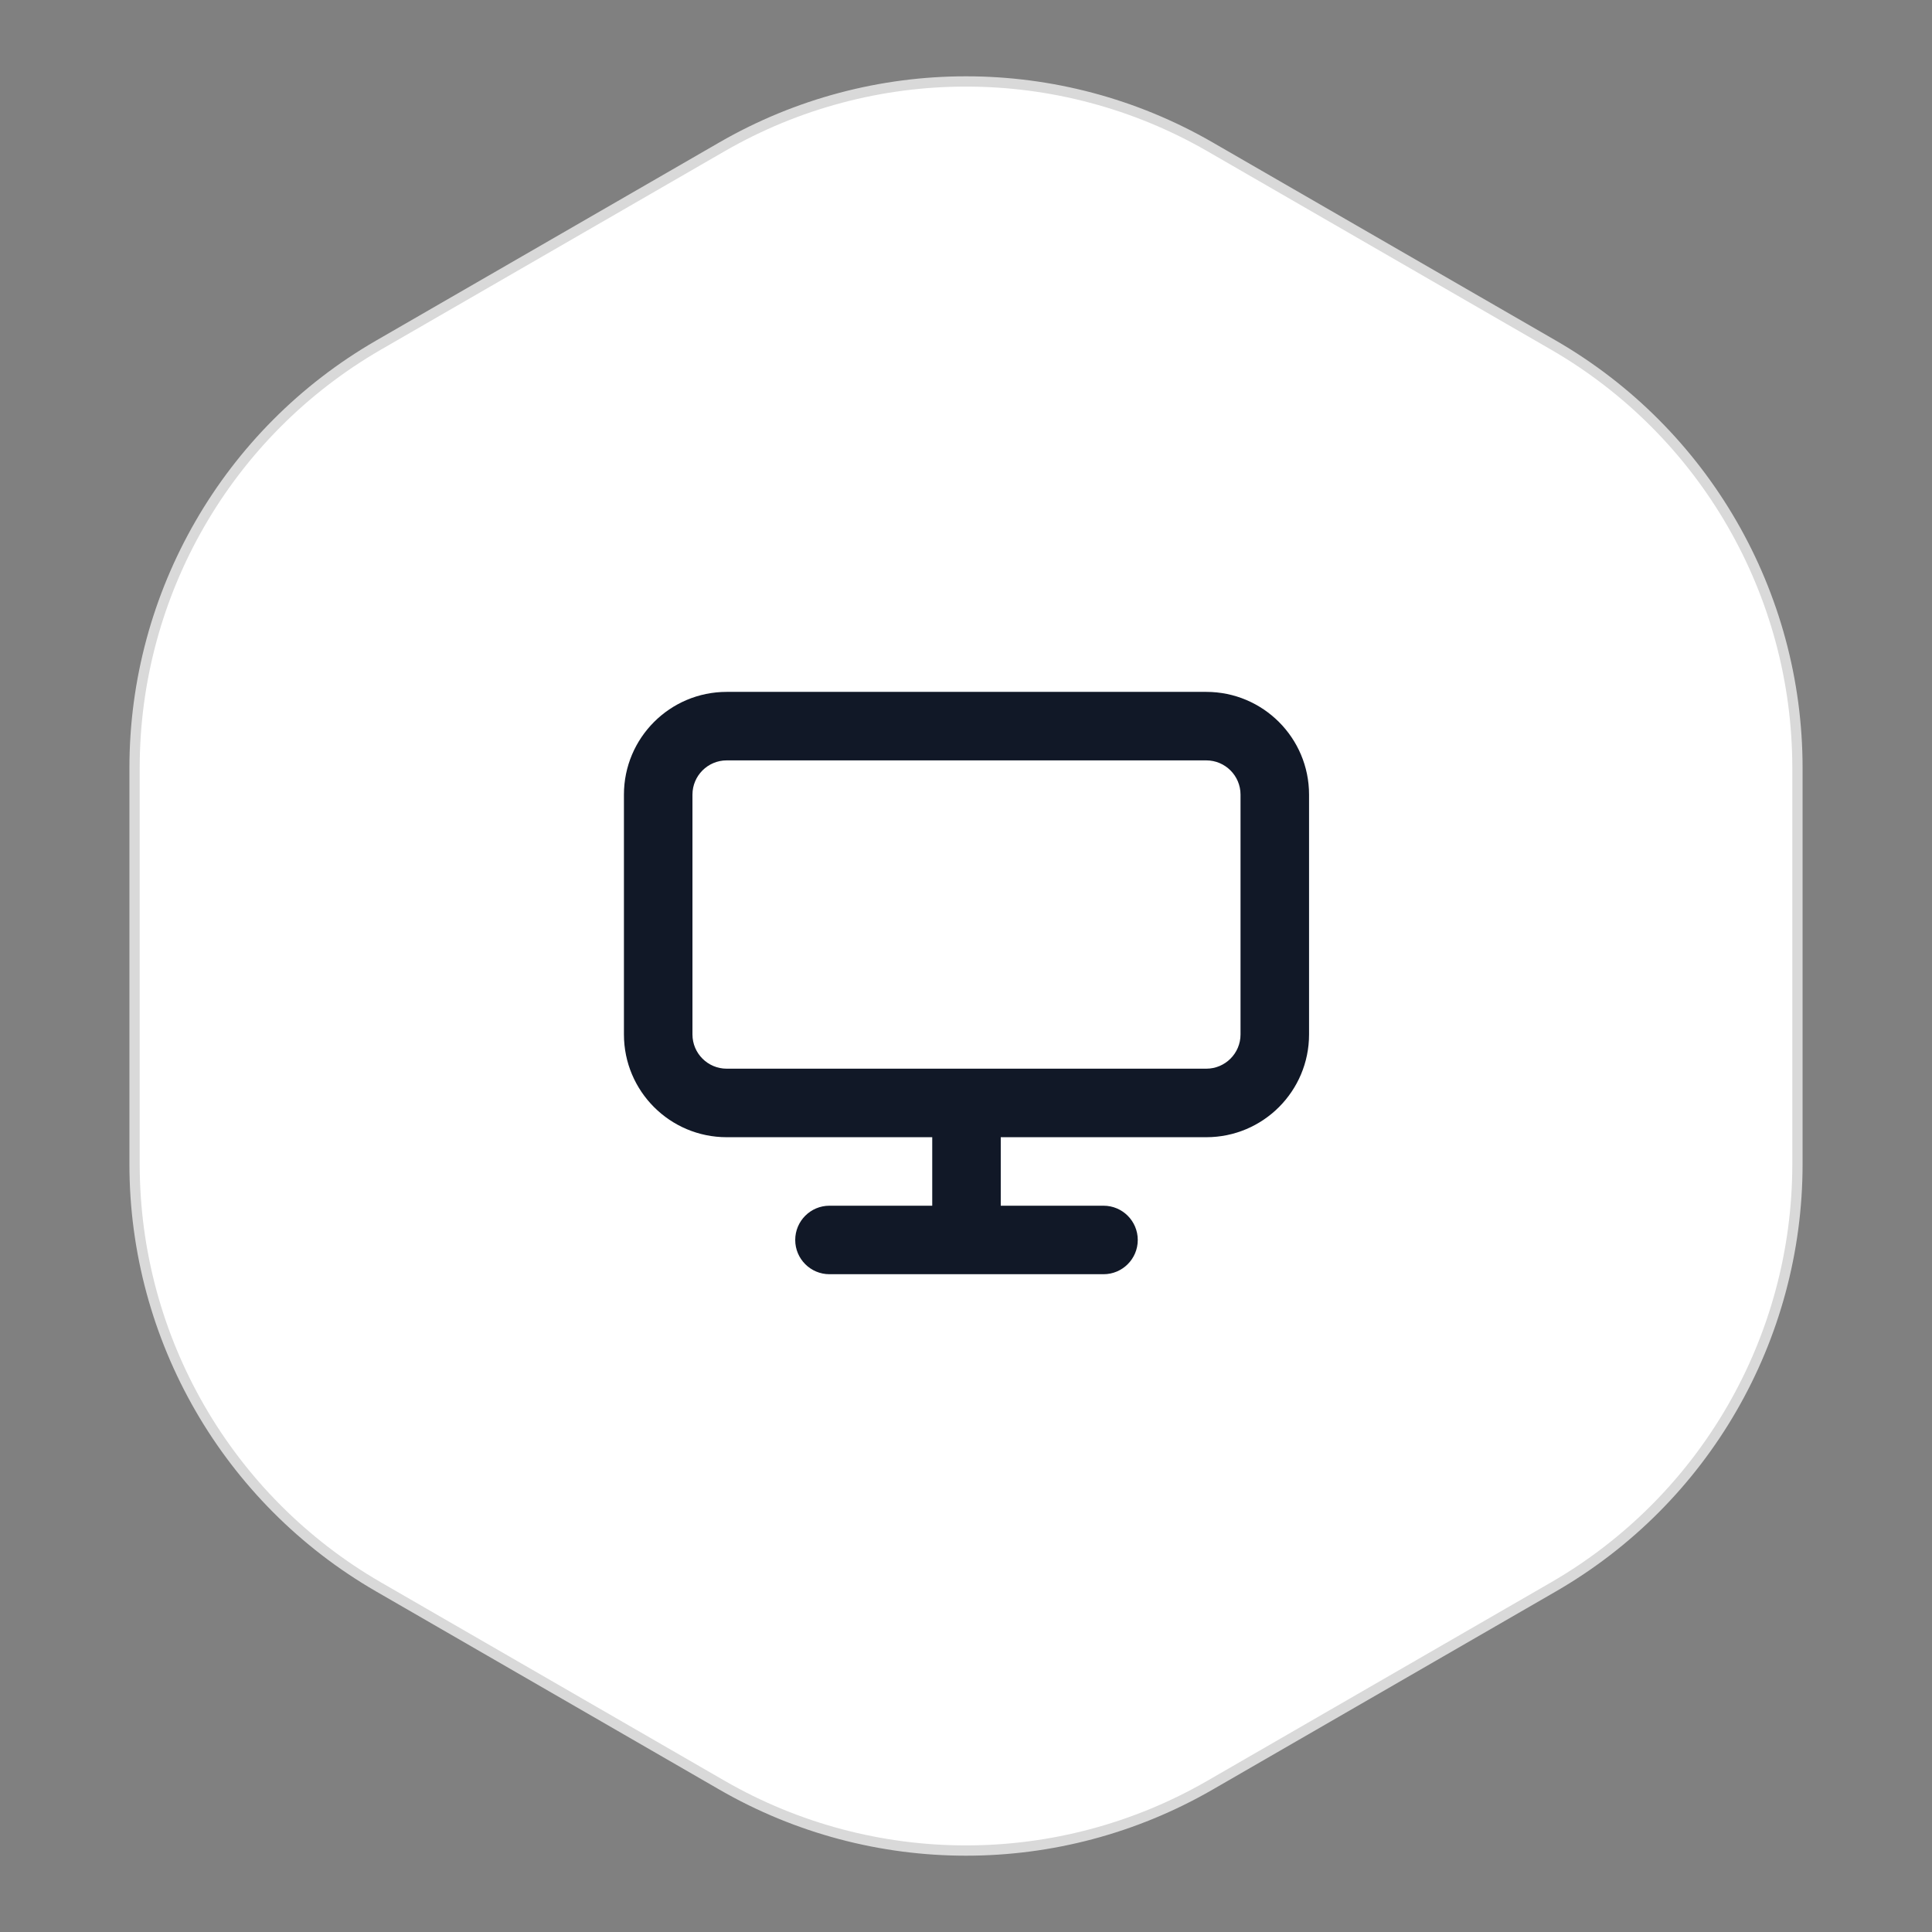
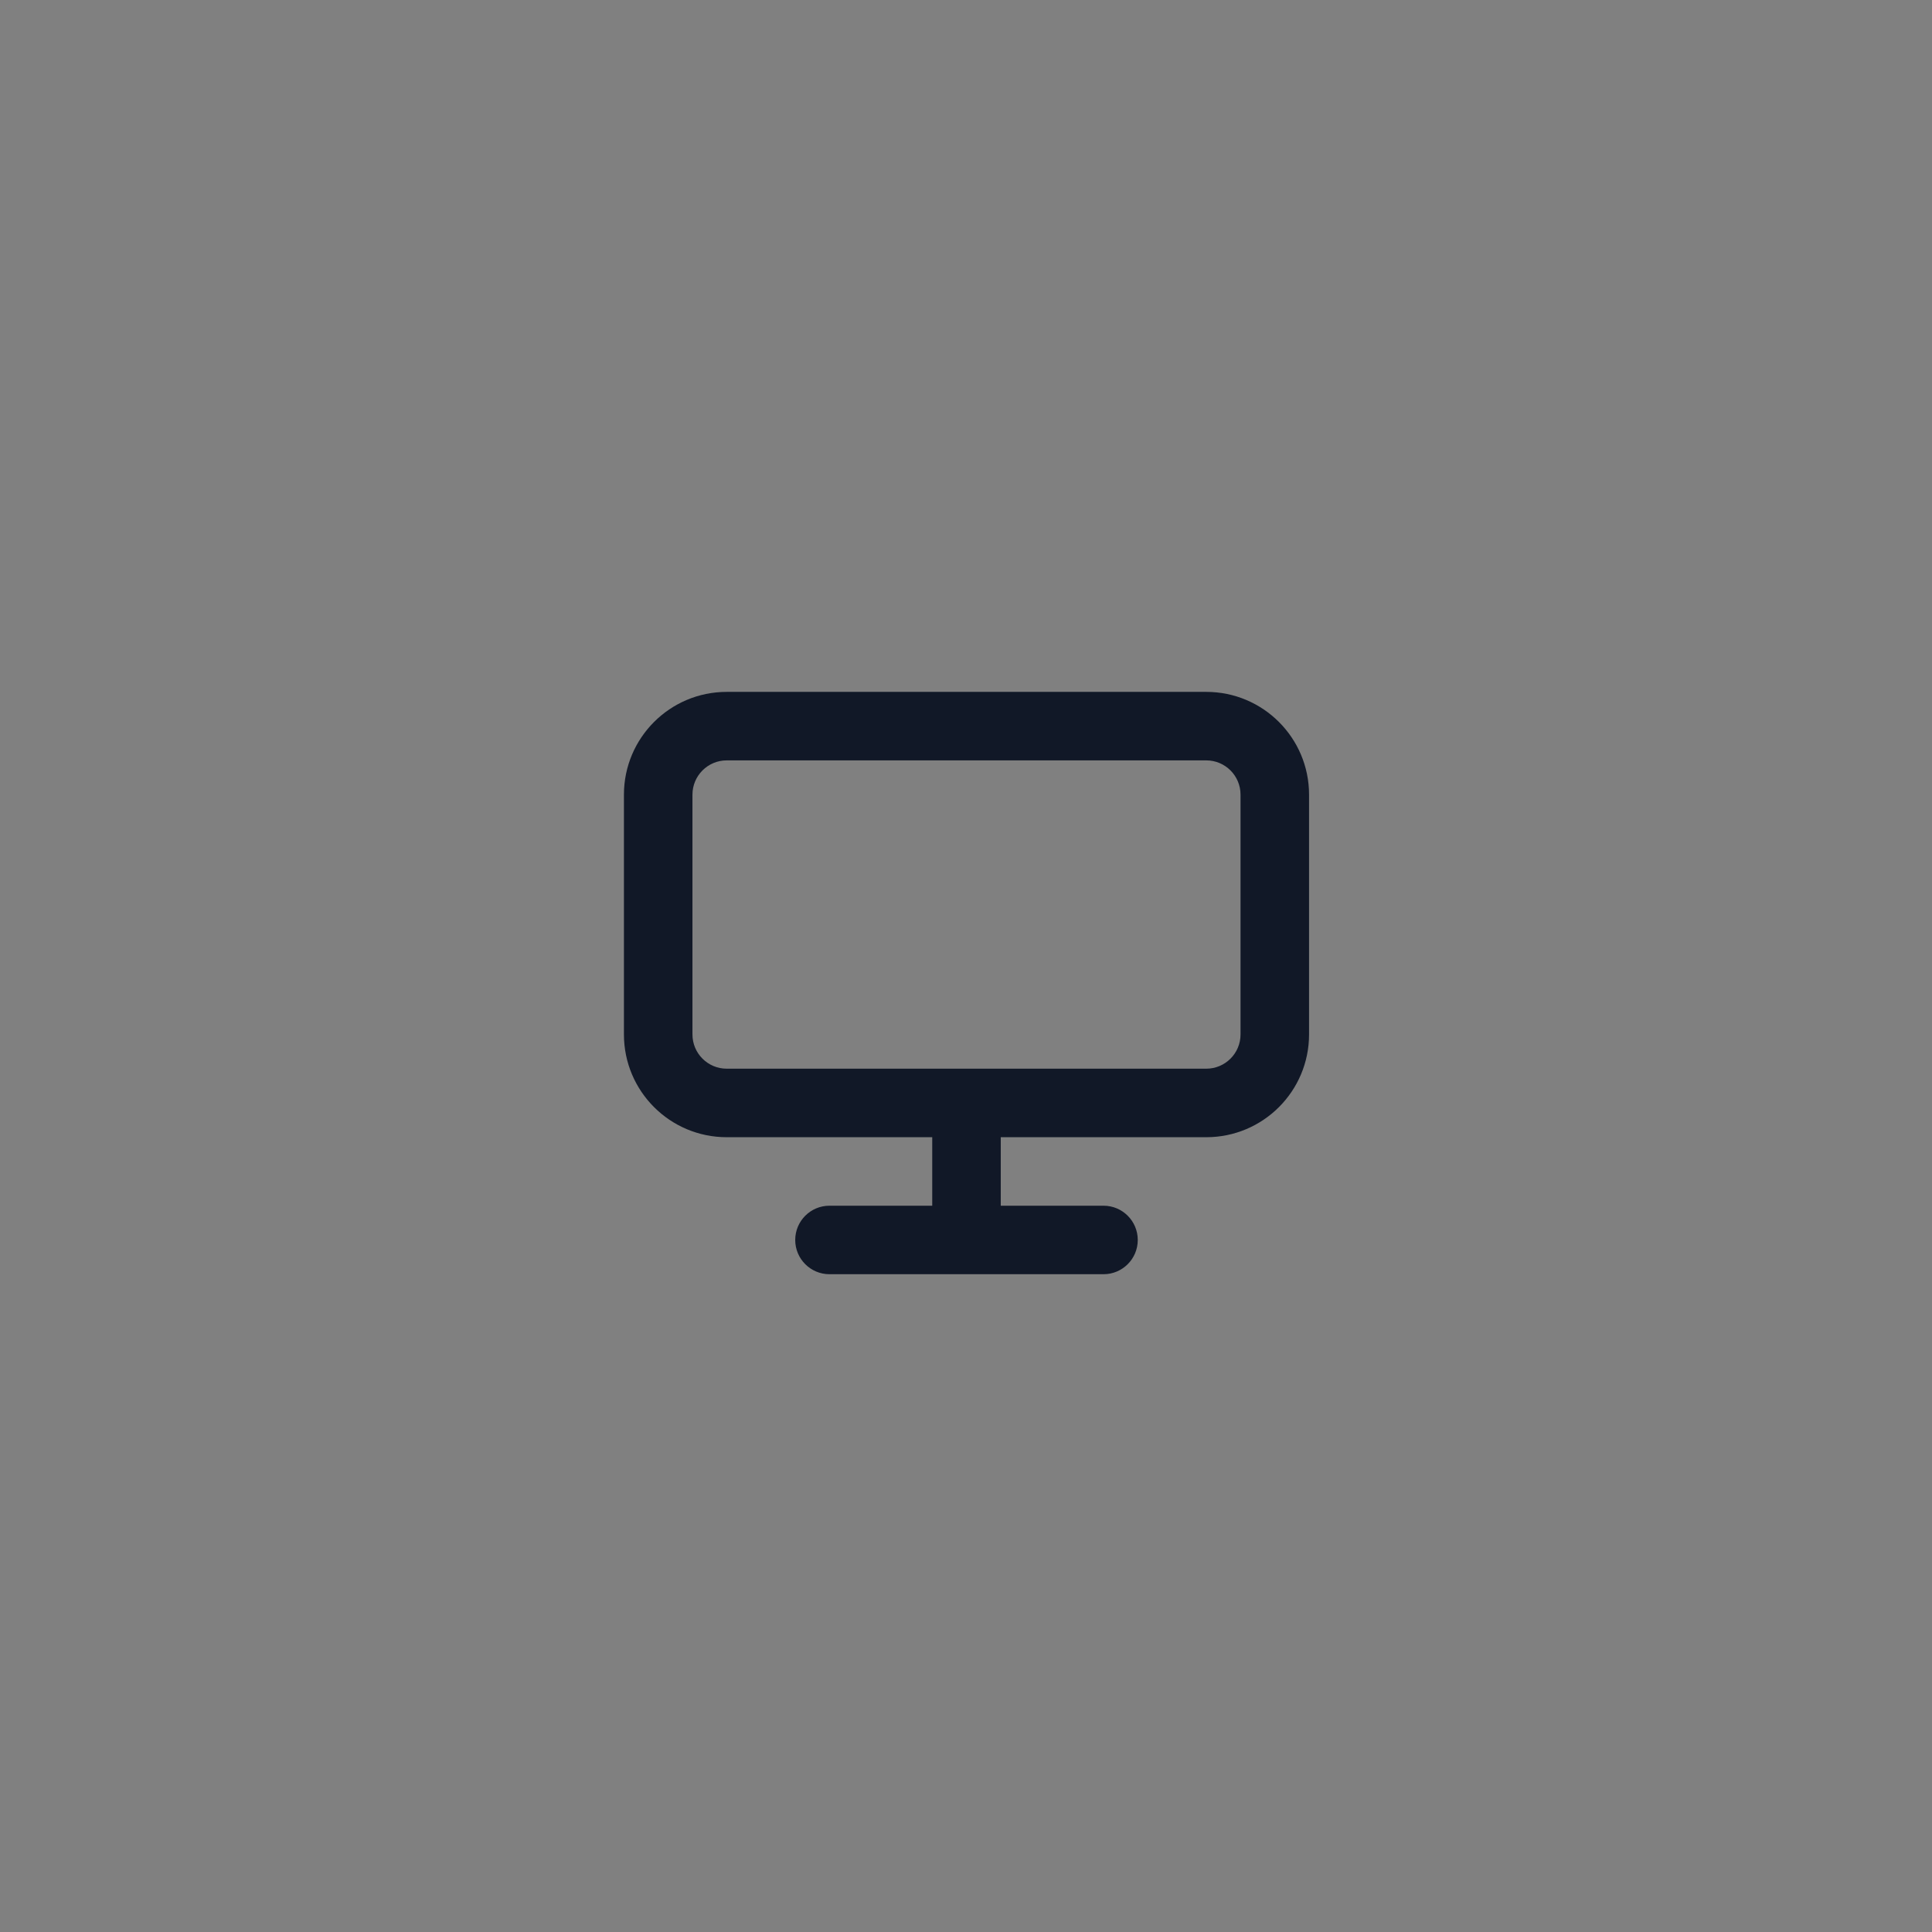
<svg xmlns="http://www.w3.org/2000/svg" width="94" height="94" viewBox="0 0 94 94" fill="none">
  <rect x="0" y="0" width="94" height="94" fill="#808080" stroke="none" />
-   <path d="M35.125 7.145C42.473 2.902 51.527 2.902 58.875 7.145L75.578 16.788C82.927 21.031 87.453 28.871 87.453 37.356V56.644C87.453 65.129 82.927 72.969 75.578 77.212L58.875 86.855C51.527 91.098 42.473 91.098 35.125 86.855L18.422 77.212C11.074 72.969 6.547 65.129 6.547 56.644V37.356C6.547 28.871 11.074 21.031 18.422 16.788L35.125 7.145Z" fill="white" stroke="#D9D9D9" stroke-width="0.5" />
  <path d="M35.357 33.663C32.596 33.663 30.357 35.902 30.357 38.663V50.33C30.357 53.091 32.596 55.33 35.357 55.33H38.794H45.357V58.663H40.357C39.437 58.663 38.691 59.409 38.691 60.33C38.691 61.25 39.437 61.996 40.357 61.996H53.691C54.611 61.996 55.357 61.25 55.357 60.33C55.357 59.409 54.611 58.663 53.691 58.663H48.691V55.33H58.691C61.452 55.33 63.691 53.091 63.691 50.33V38.663C63.691 35.902 61.452 33.663 58.691 33.663H35.357ZM35.357 36.996H58.691C59.611 36.996 60.357 37.743 60.357 38.663V50.33C60.357 51.25 59.611 51.996 58.691 51.996H47.024H38.794H35.357C34.437 51.996 33.691 51.25 33.691 50.33V38.663C33.691 37.743 34.437 36.996 35.357 36.996Z" fill="#111827" />
</svg>